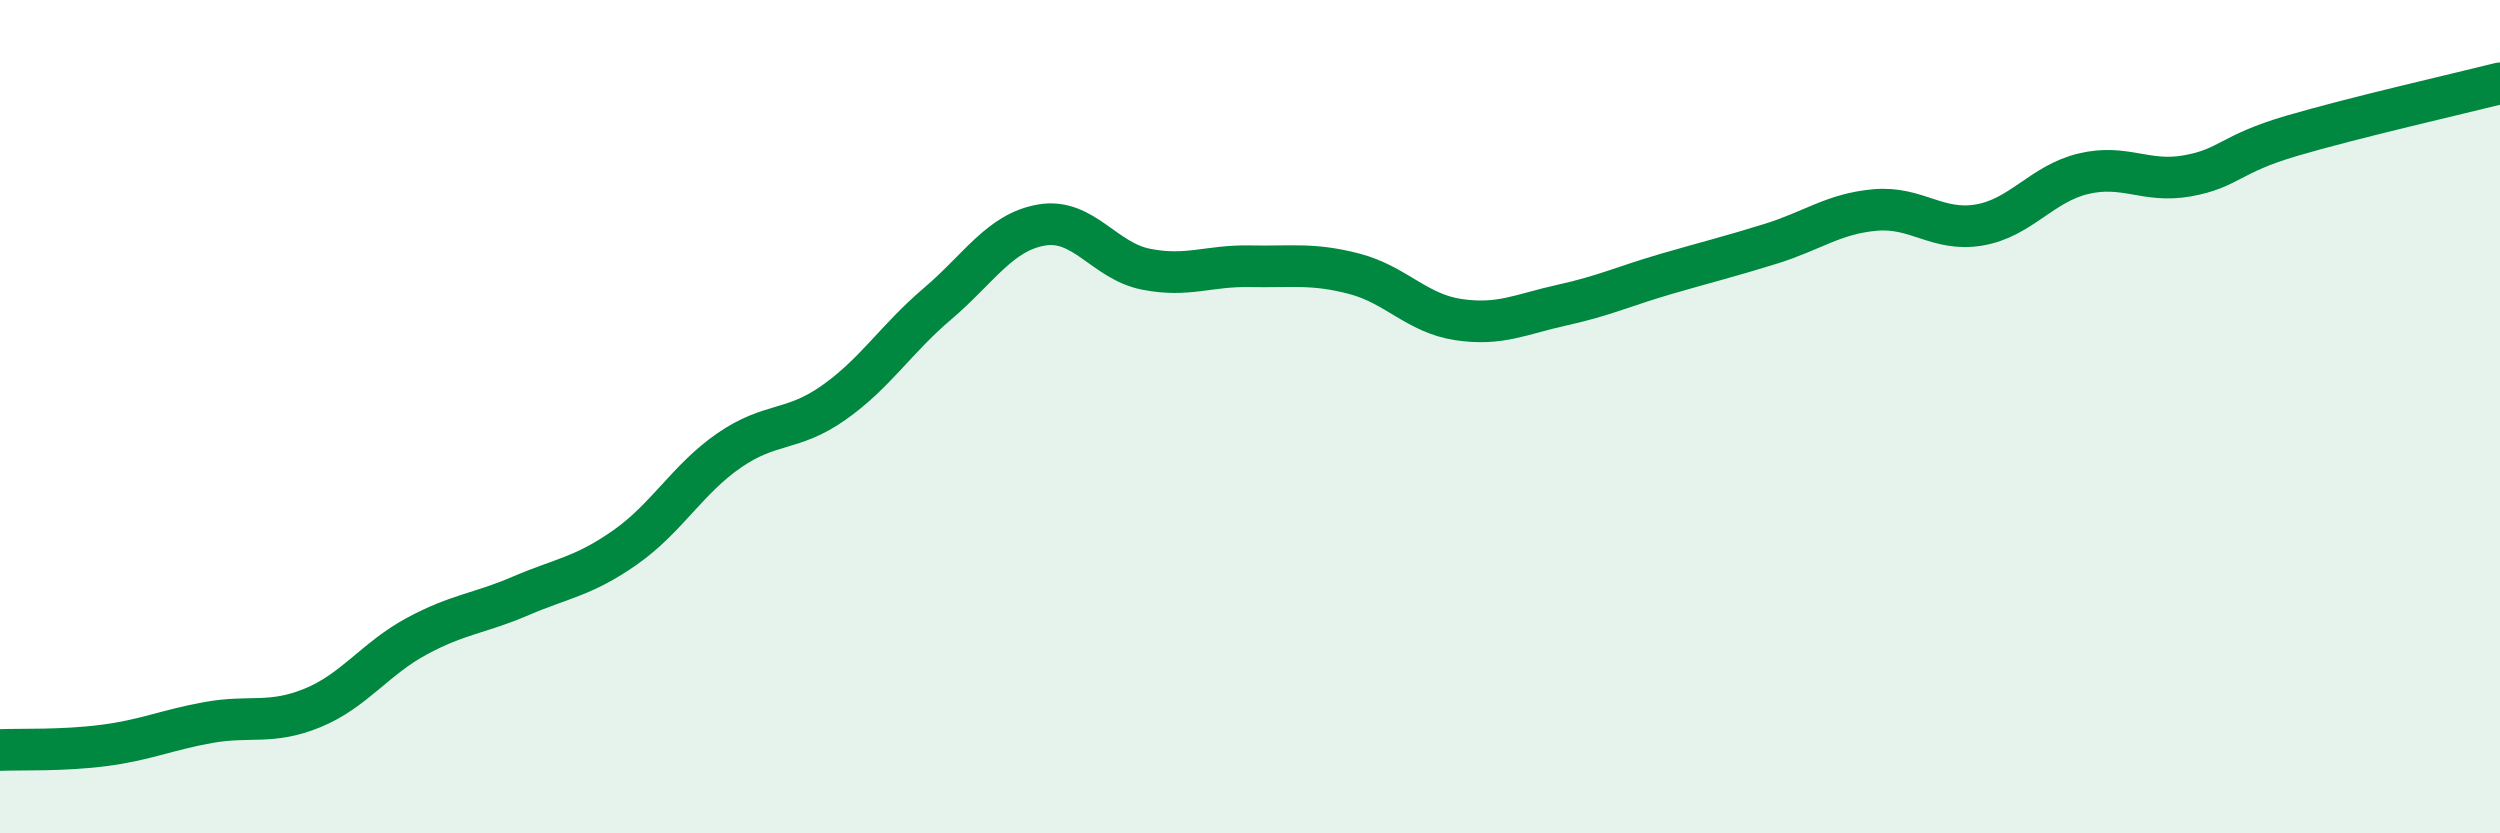
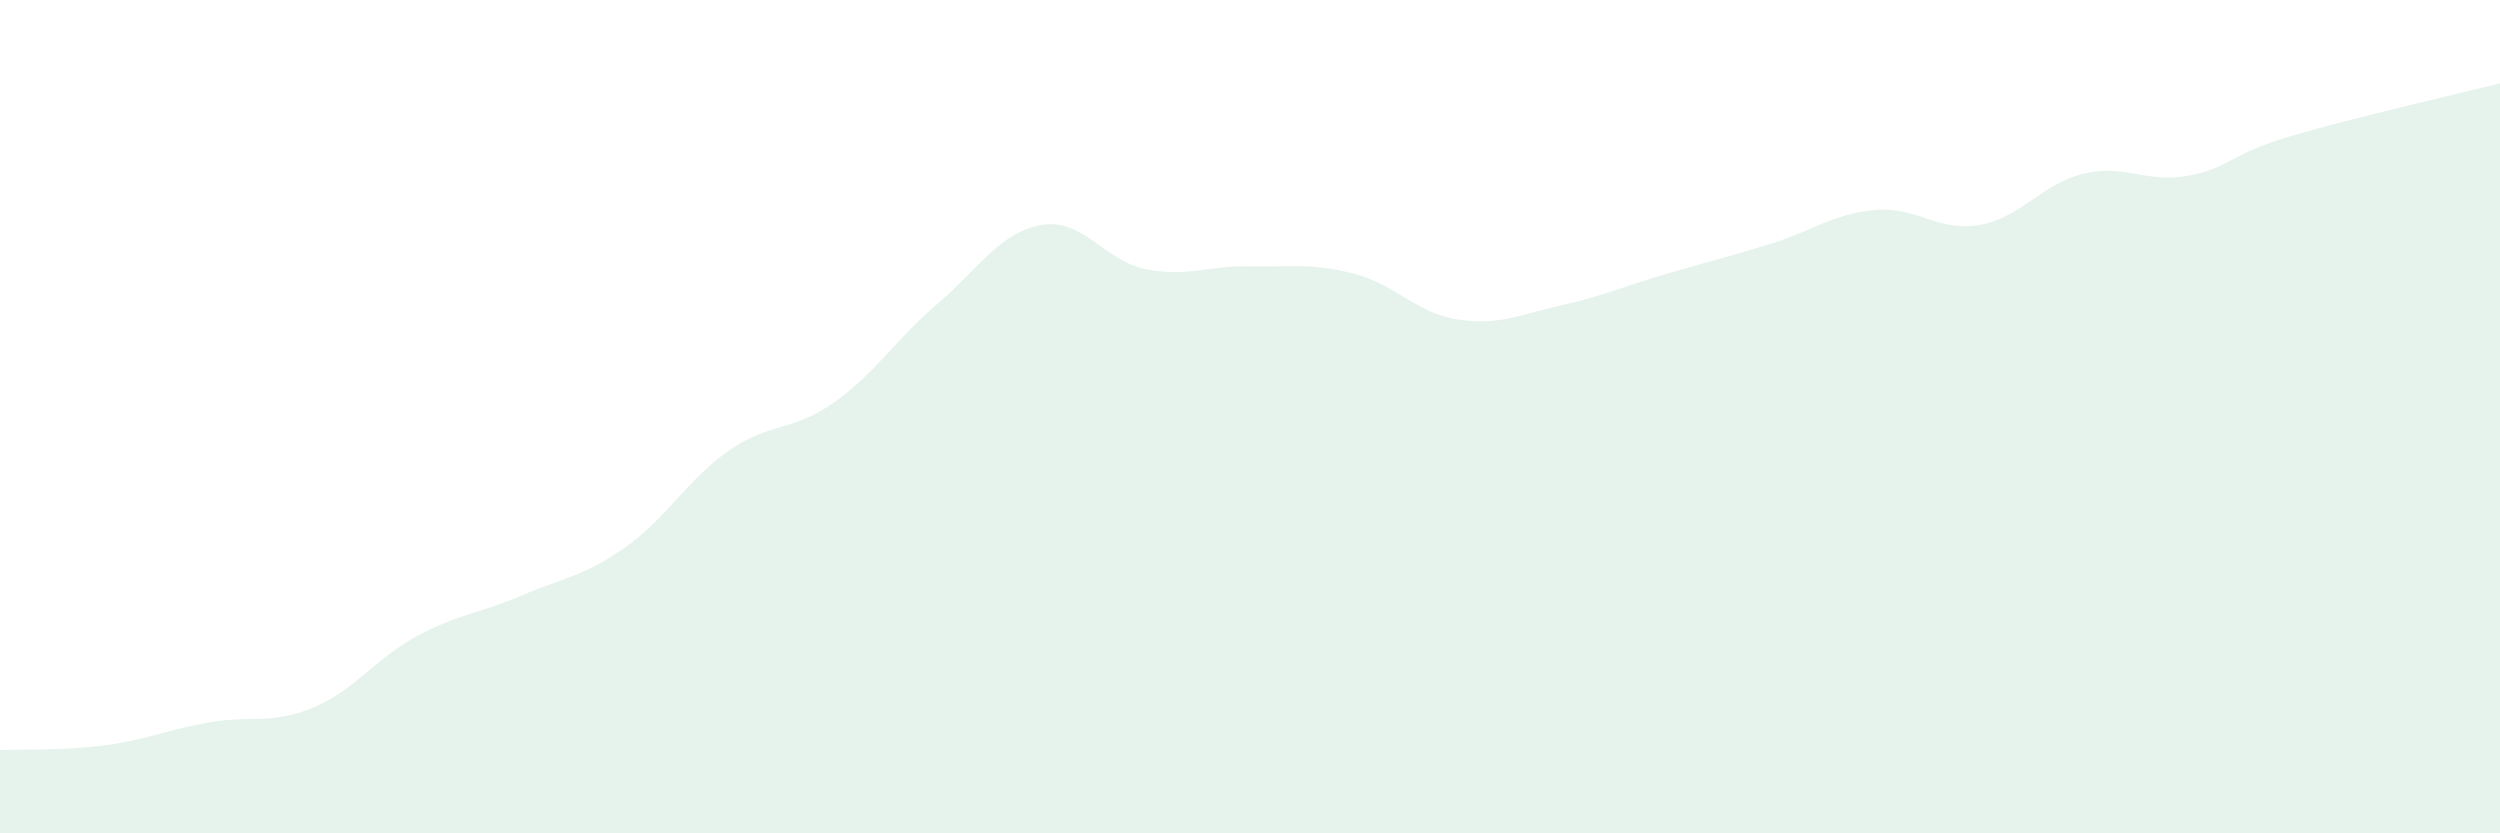
<svg xmlns="http://www.w3.org/2000/svg" width="60" height="20" viewBox="0 0 60 20">
  <path d="M 0,18 C 0.5,17.98 1.5,18.02 2.5,17.89 C 3.5,17.76 4,17.52 5,17.34 C 6,17.16 6.5,17.4 7.5,16.99 C 8.5,16.58 9,15.81 10,15.27 C 11,14.73 11.5,14.73 12.5,14.3 C 13.5,13.87 14,13.84 15,13.14 C 16,12.44 16.5,11.5 17.5,10.81 C 18.5,10.12 19,10.37 20,9.67 C 21,8.97 21.5,8.14 22.5,7.29 C 23.5,6.44 24,5.57 25,5.4 C 26,5.23 26.5,6.26 27.5,6.46 C 28.5,6.66 29,6.37 30,6.39 C 31,6.41 31.5,6.31 32.5,6.57 C 33.5,6.83 34,7.52 35,7.67 C 36,7.82 36.5,7.54 37.5,7.32 C 38.5,7.1 39,6.86 40,6.57 C 41,6.28 41.5,6.16 42.5,5.85 C 43.5,5.54 44,5.13 45,5.04 C 46,4.95 46.5,5.57 47.5,5.4 C 48.5,5.23 49,4.41 50,4.17 C 51,3.93 51.5,4.4 52.5,4.22 C 53.5,4.04 53.5,3.7 55,3.26 C 56.5,2.82 59,2.25 60,2L60 20L0 20Z" fill="#008740" opacity="0.1" stroke-linecap="round" stroke-linejoin="round" />
-   <path d="M 0,18 C 0.5,17.98 1.5,18.02 2.5,17.89 C 3.5,17.76 4,17.52 5,17.34 C 6,17.16 6.5,17.4 7.5,16.99 C 8.5,16.58 9,15.81 10,15.27 C 11,14.73 11.5,14.73 12.5,14.3 C 13.5,13.87 14,13.84 15,13.14 C 16,12.44 16.5,11.5 17.5,10.81 C 18.5,10.12 19,10.37 20,9.67 C 21,8.97 21.5,8.14 22.5,7.29 C 23.5,6.44 24,5.57 25,5.4 C 26,5.23 26.5,6.26 27.5,6.46 C 28.5,6.66 29,6.37 30,6.39 C 31,6.41 31.5,6.31 32.5,6.57 C 33.5,6.83 34,7.52 35,7.67 C 36,7.82 36.5,7.54 37.5,7.32 C 38.5,7.1 39,6.86 40,6.57 C 41,6.28 41.5,6.16 42.5,5.85 C 43.5,5.54 44,5.13 45,5.04 C 46,4.95 46.5,5.57 47.5,5.4 C 48.5,5.23 49,4.41 50,4.17 C 51,3.93 51.5,4.4 52.5,4.22 C 53.5,4.04 53.5,3.7 55,3.26 C 56.5,2.82 59,2.25 60,2" stroke="#008740" stroke-width="1" fill="none" stroke-linecap="round" stroke-linejoin="round" />
</svg>